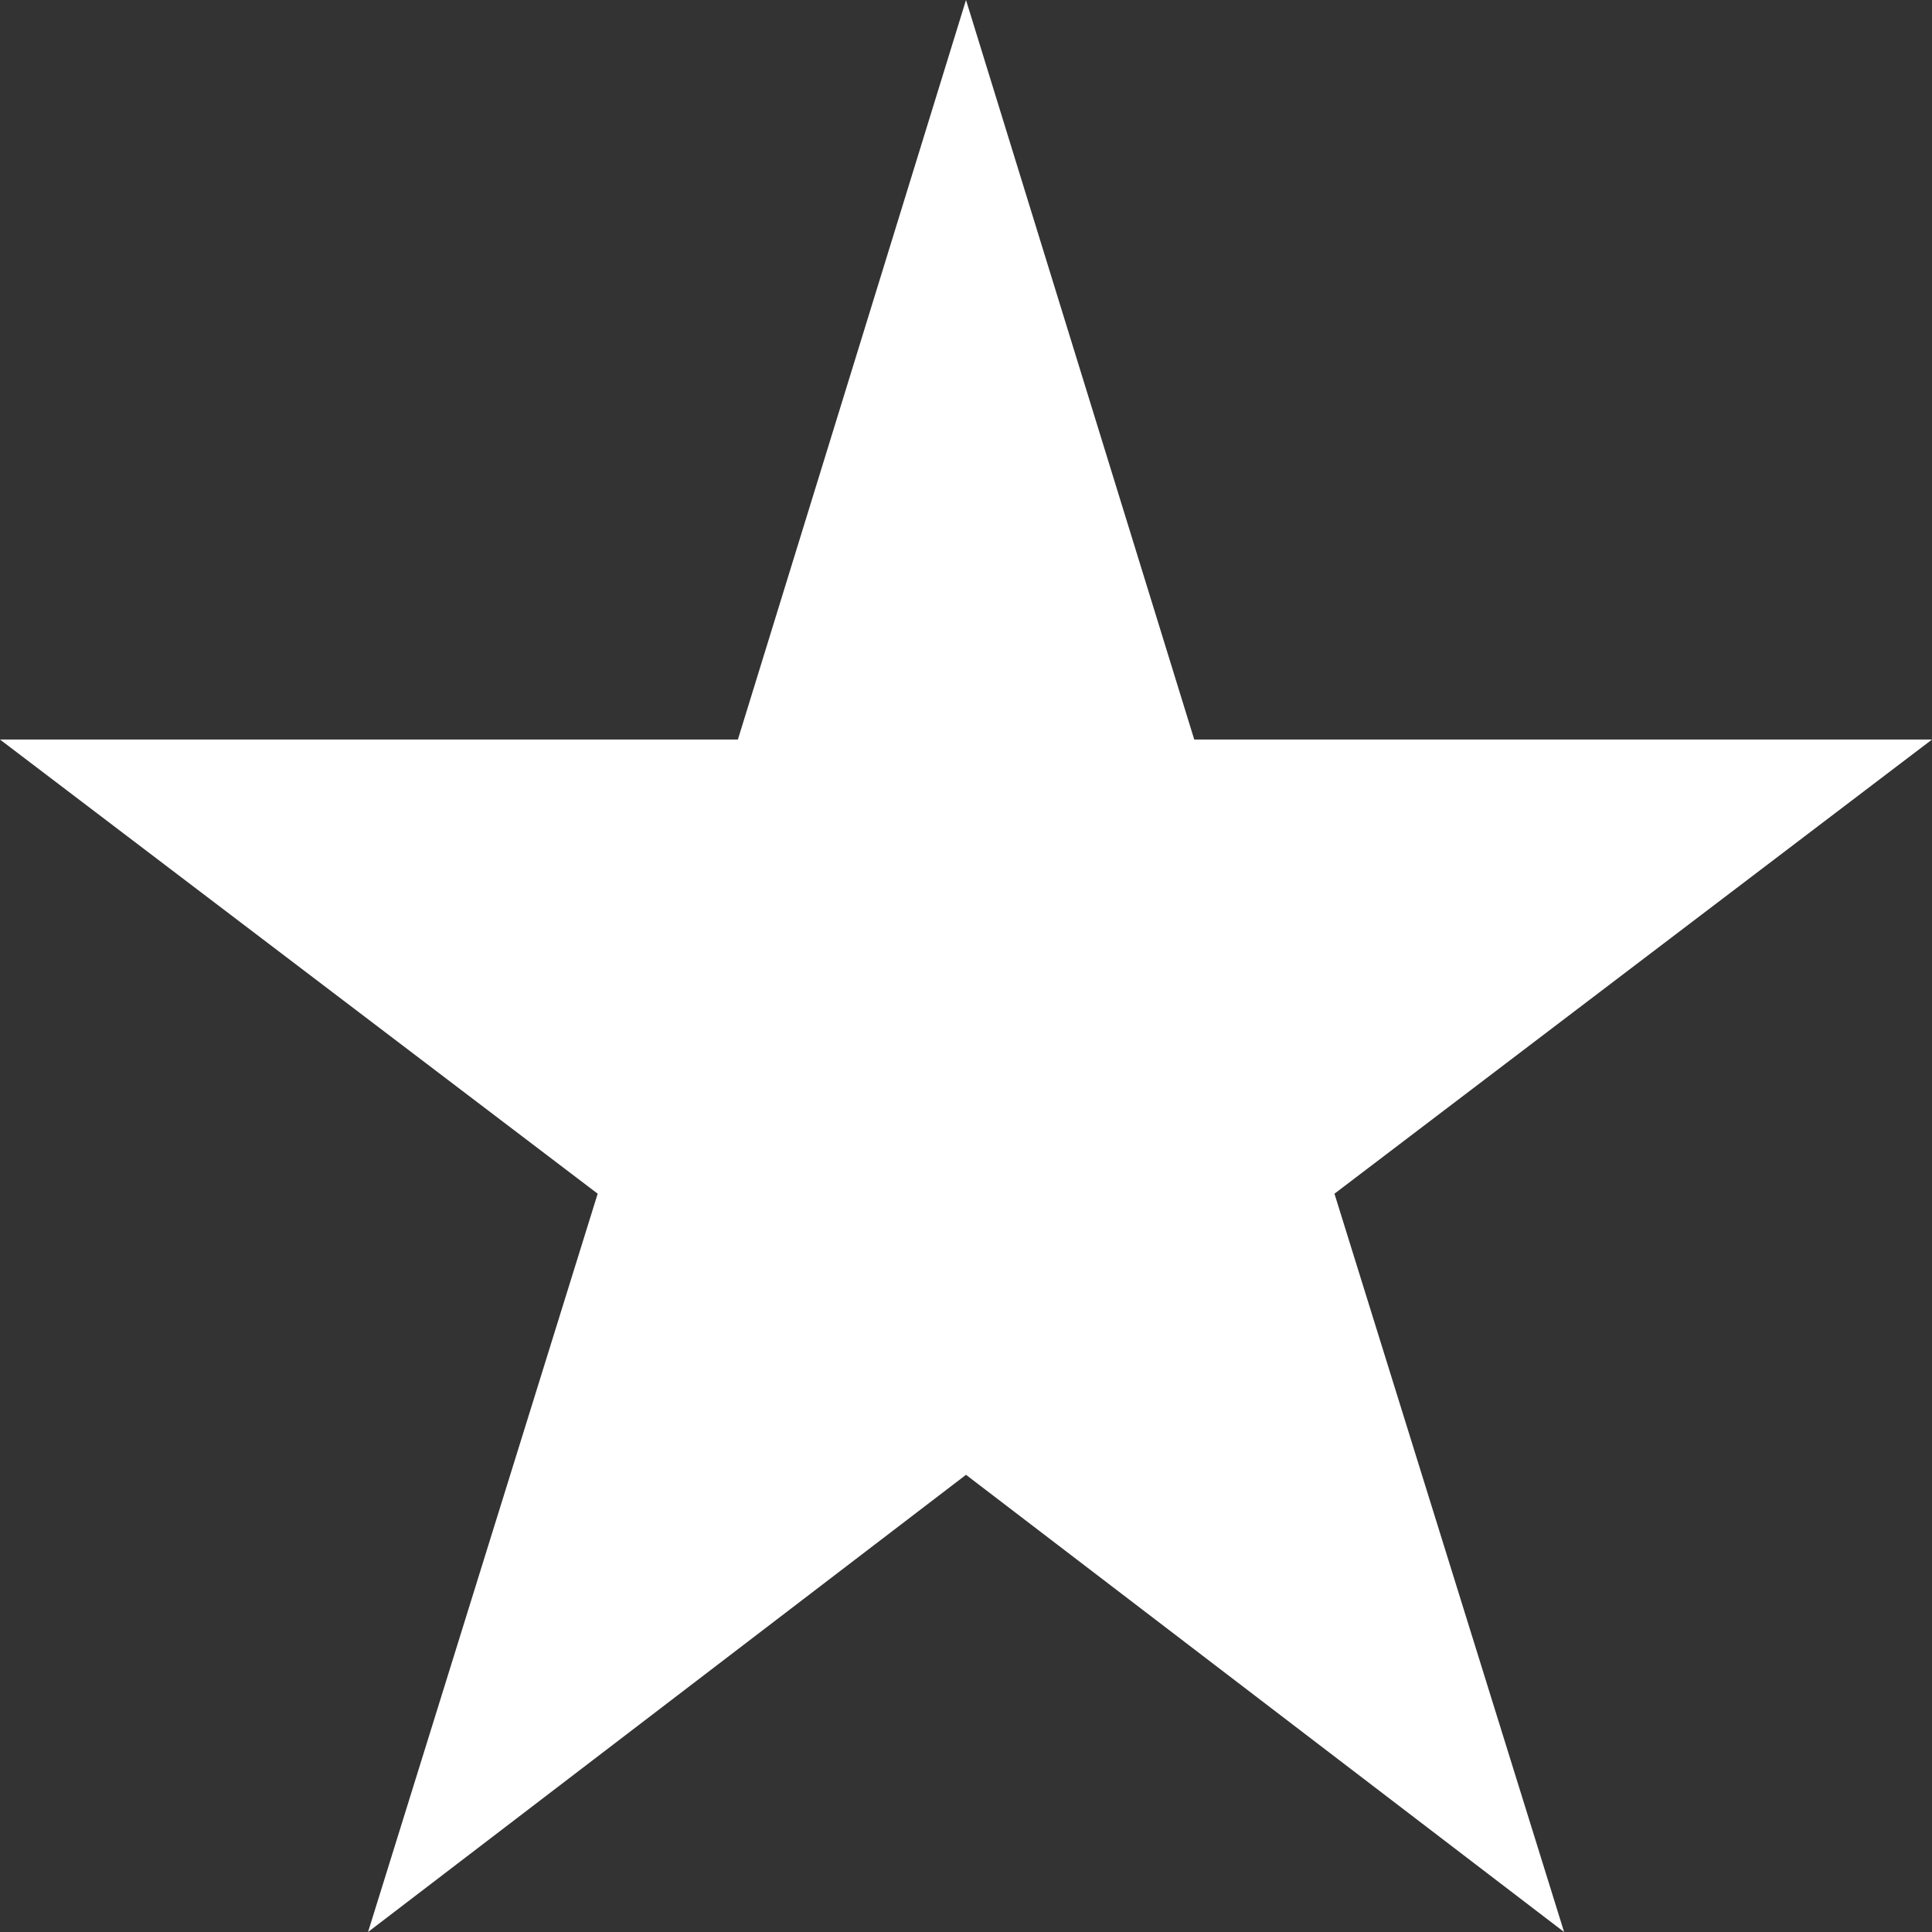
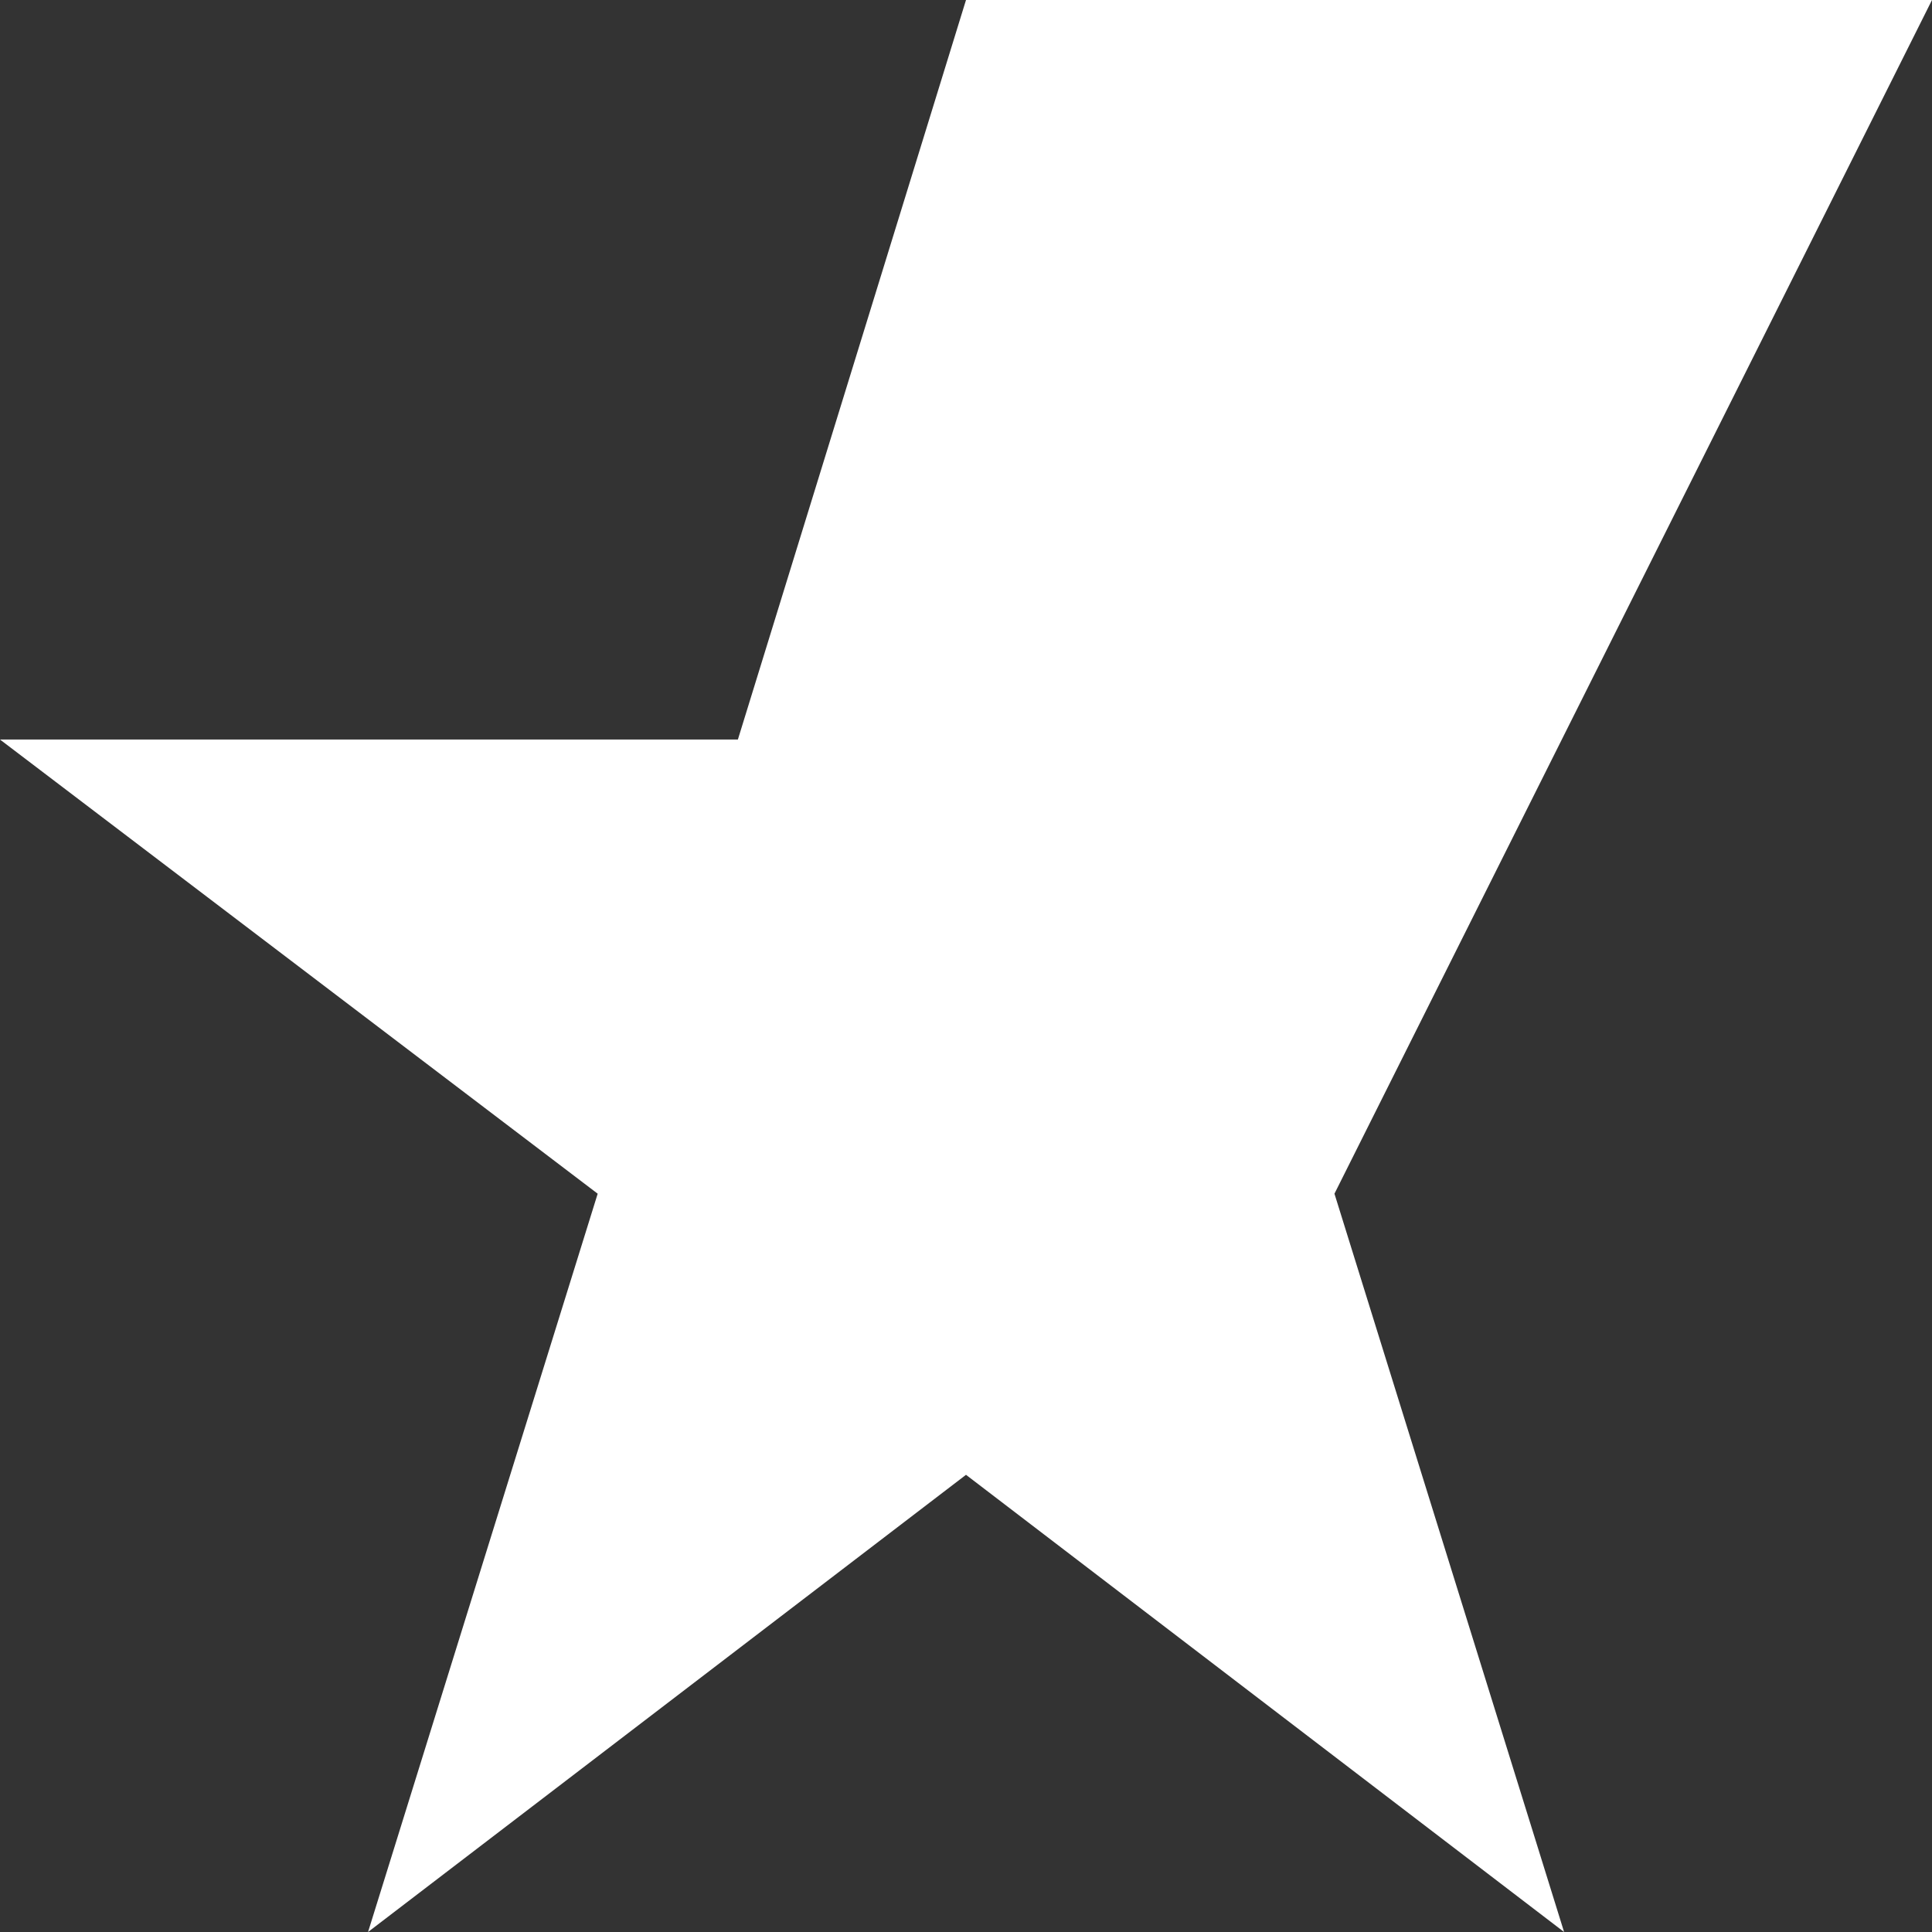
<svg xmlns="http://www.w3.org/2000/svg" width="14" height="14" viewBox="0 0 14 14" fill="none">
  <rect x="0" y="0" width="14" height="14" fill="#333333" stroke="none" />
-   <path d="M11.334 14L7 10.687L2.667 14L4.331 8.65L0 5.359H5.347L7 0L8.654 5.359H14L9.67 8.65L11.334 14Z" fill="white" />
+   <path d="M11.334 14L7 10.687L2.667 14L4.331 8.65L0 5.359H5.347L7 0H14L9.67 8.65L11.334 14Z" fill="white" />
</svg>